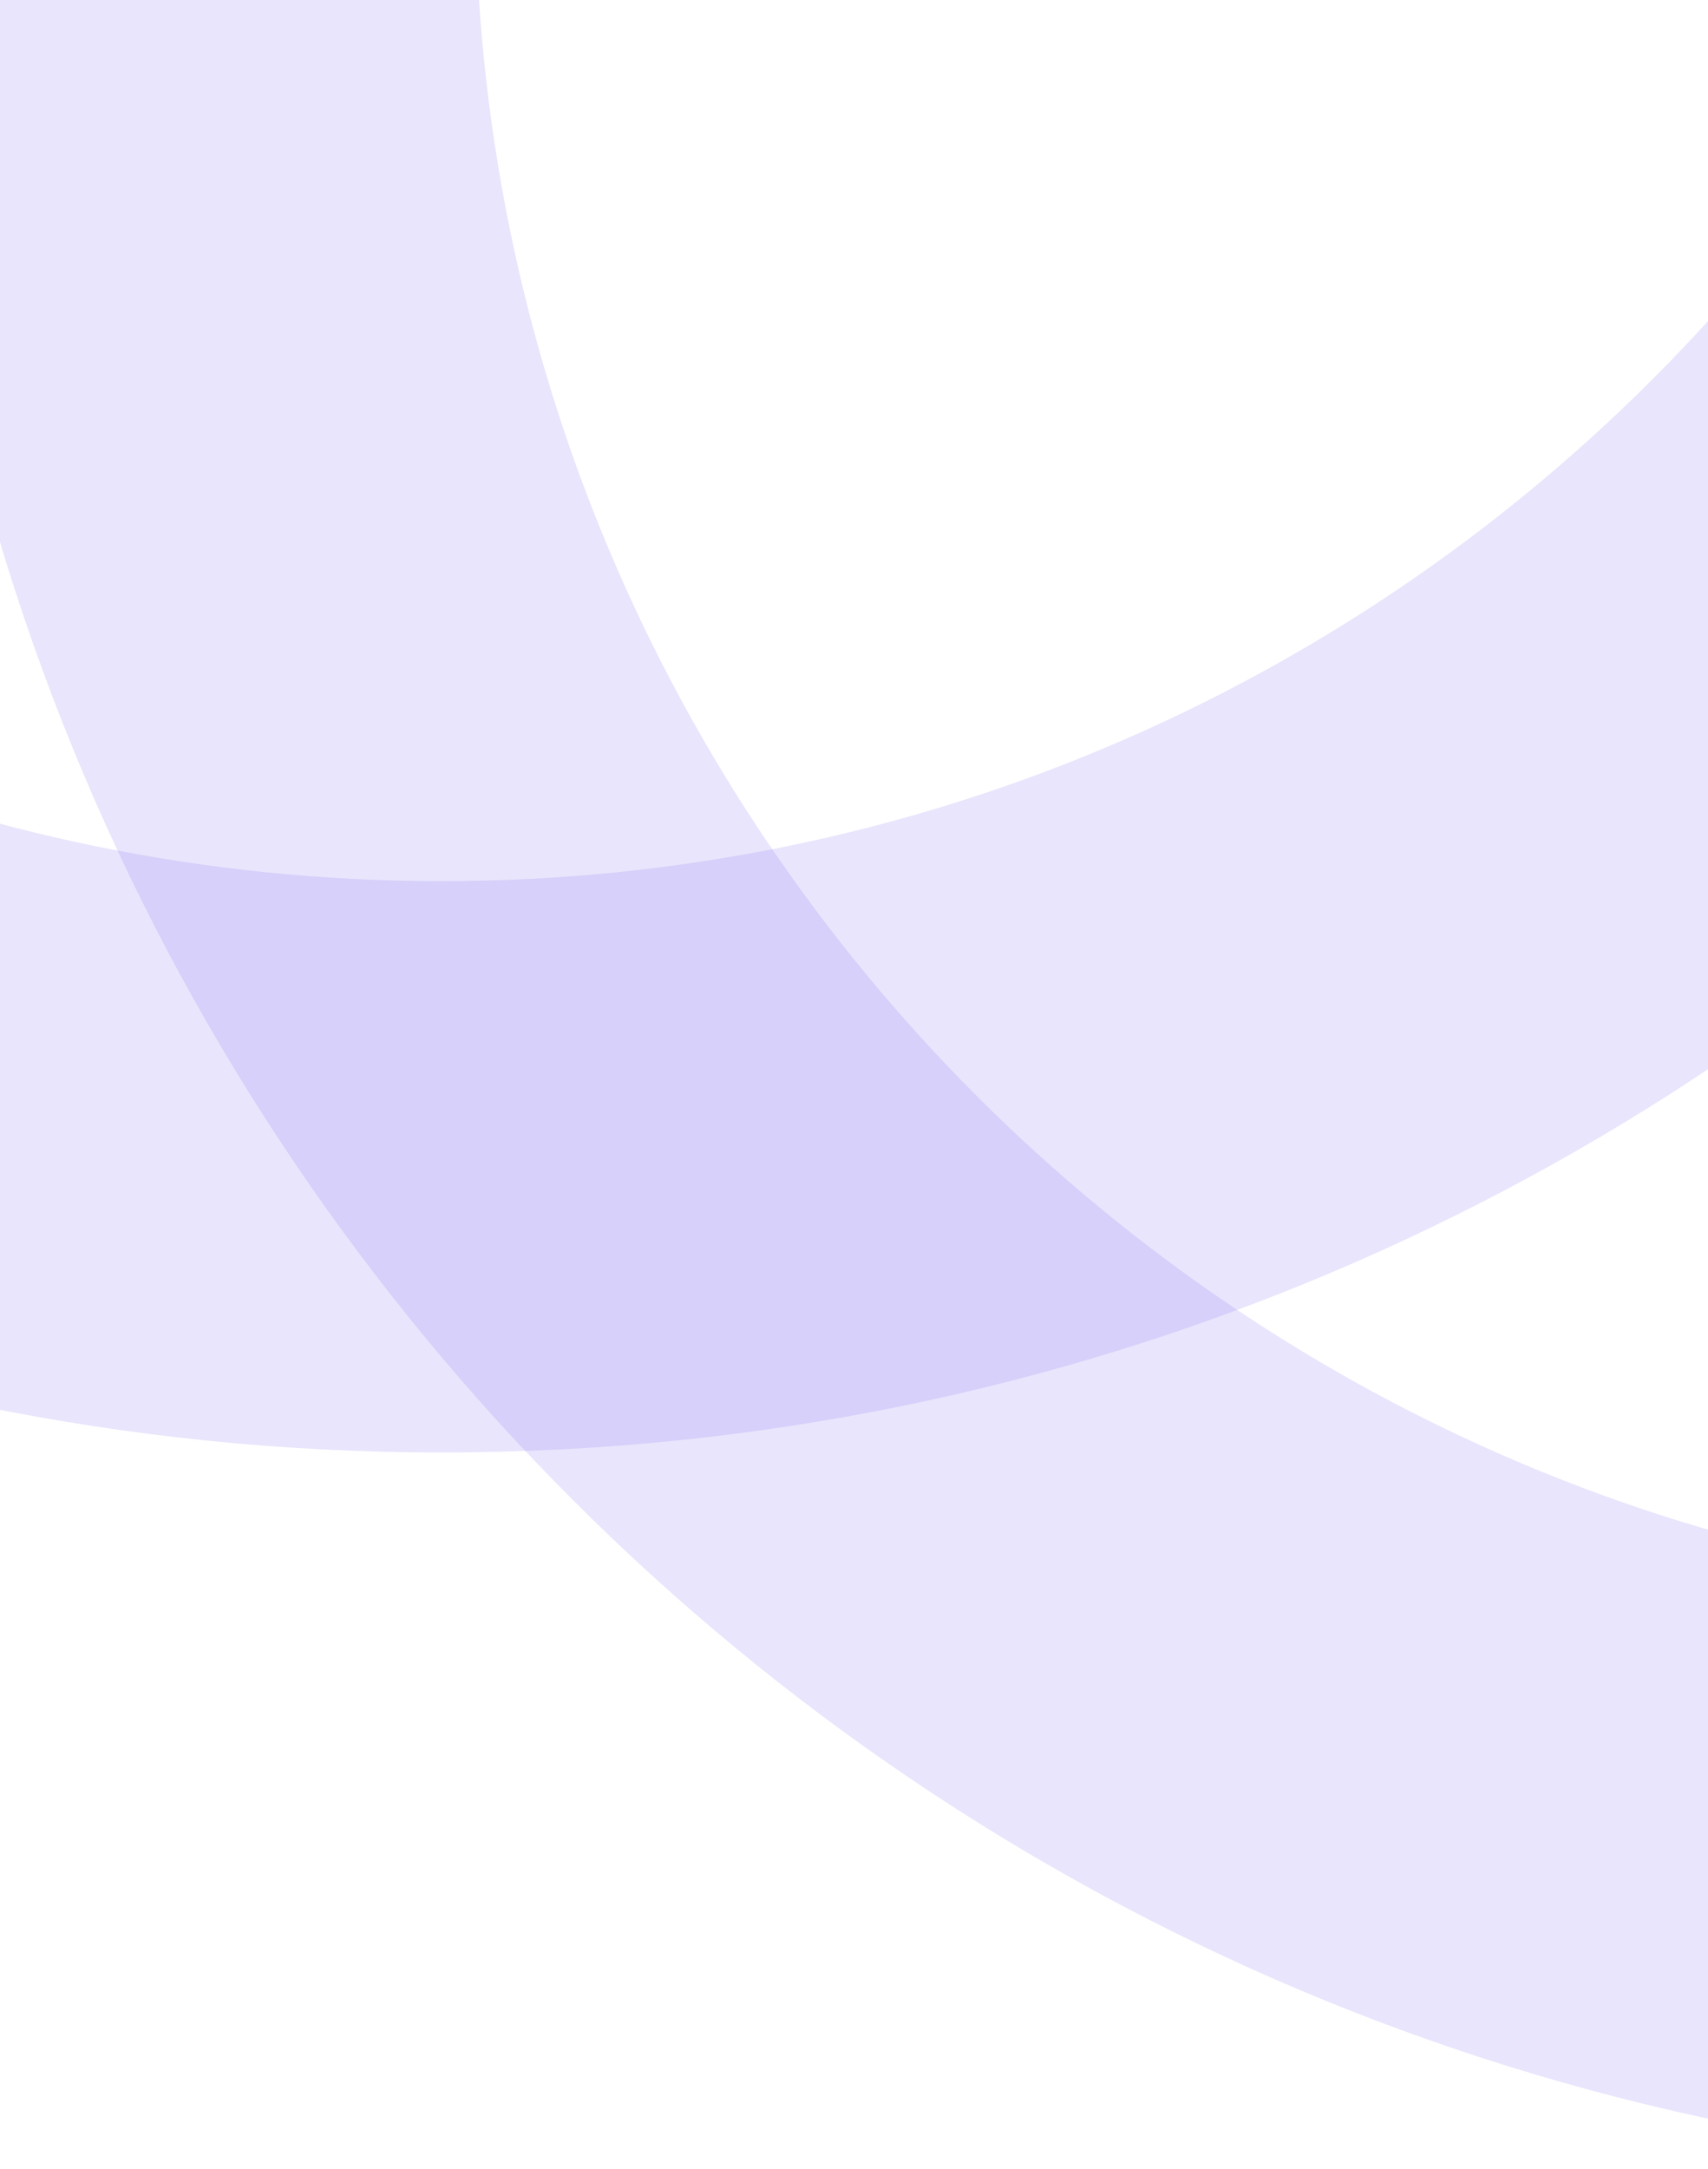
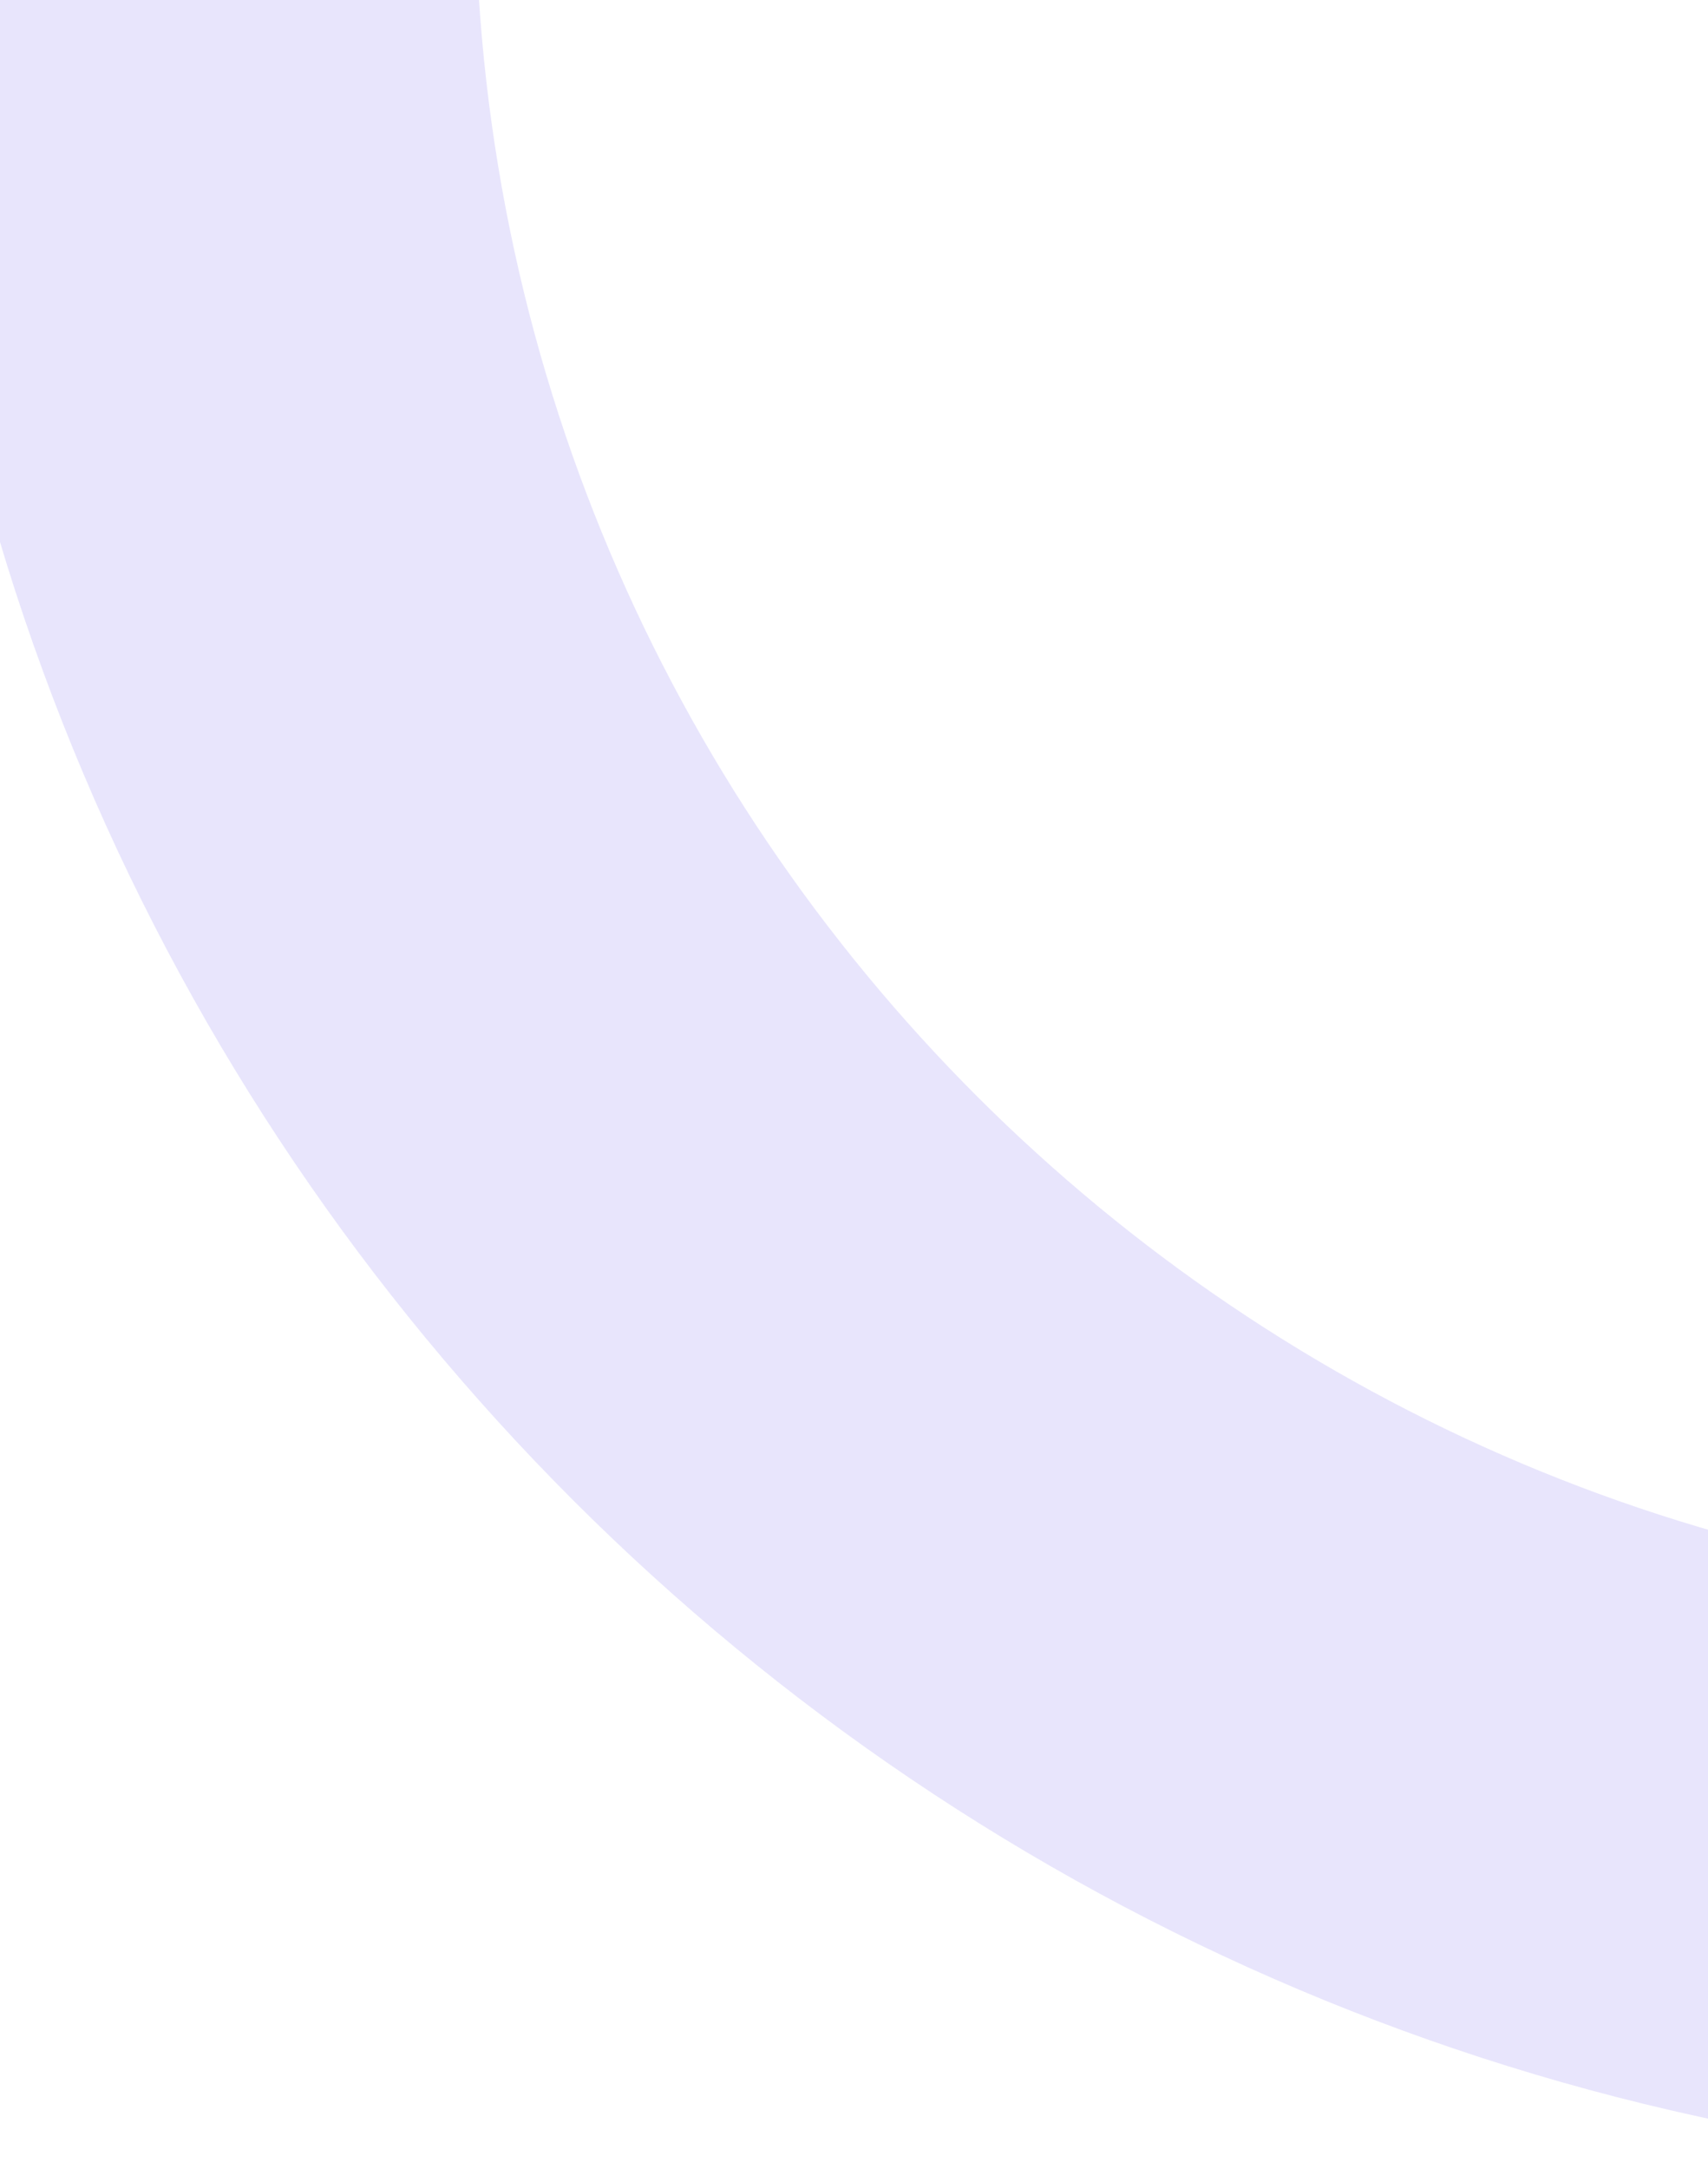
<svg xmlns="http://www.w3.org/2000/svg" width="267" height="339" viewBox="0 0 267 339" fill="none">
  <path d="M699 -18C699 179.166 539.166 339 342 339C144.834 339 -15 179.166 -15 -18C-15 -215.166 144.834 -375 342 -375C539.166 -375 699 -215.166 699 -18ZM74.283 -18C74.283 129.856 194.144 249.717 342 249.717C489.856 249.717 609.717 129.856 609.717 -18C609.717 -165.856 489.856 -285.717 342 -285.717C194.144 -285.717 74.283 -165.856 74.283 -18Z" fill="#9081F2" fill-opacity="0.2" />
-   <path d="M426 -130C426 67.166 266.166 227 69 227C-128.166 227 -288 67.166 -288 -130C-288 -327.166 -128.166 -487 69 -487C266.166 -487 426 -327.166 426 -130ZM-198.717 -130C-198.717 17.856 -78.856 137.717 69 137.717C216.856 137.717 336.717 17.856 336.717 -130C336.717 -277.856 216.856 -397.717 69 -397.717C-78.856 -397.717 -198.717 -277.856 -198.717 -130Z" fill="#9081F2" fill-opacity="0.2" />
</svg>